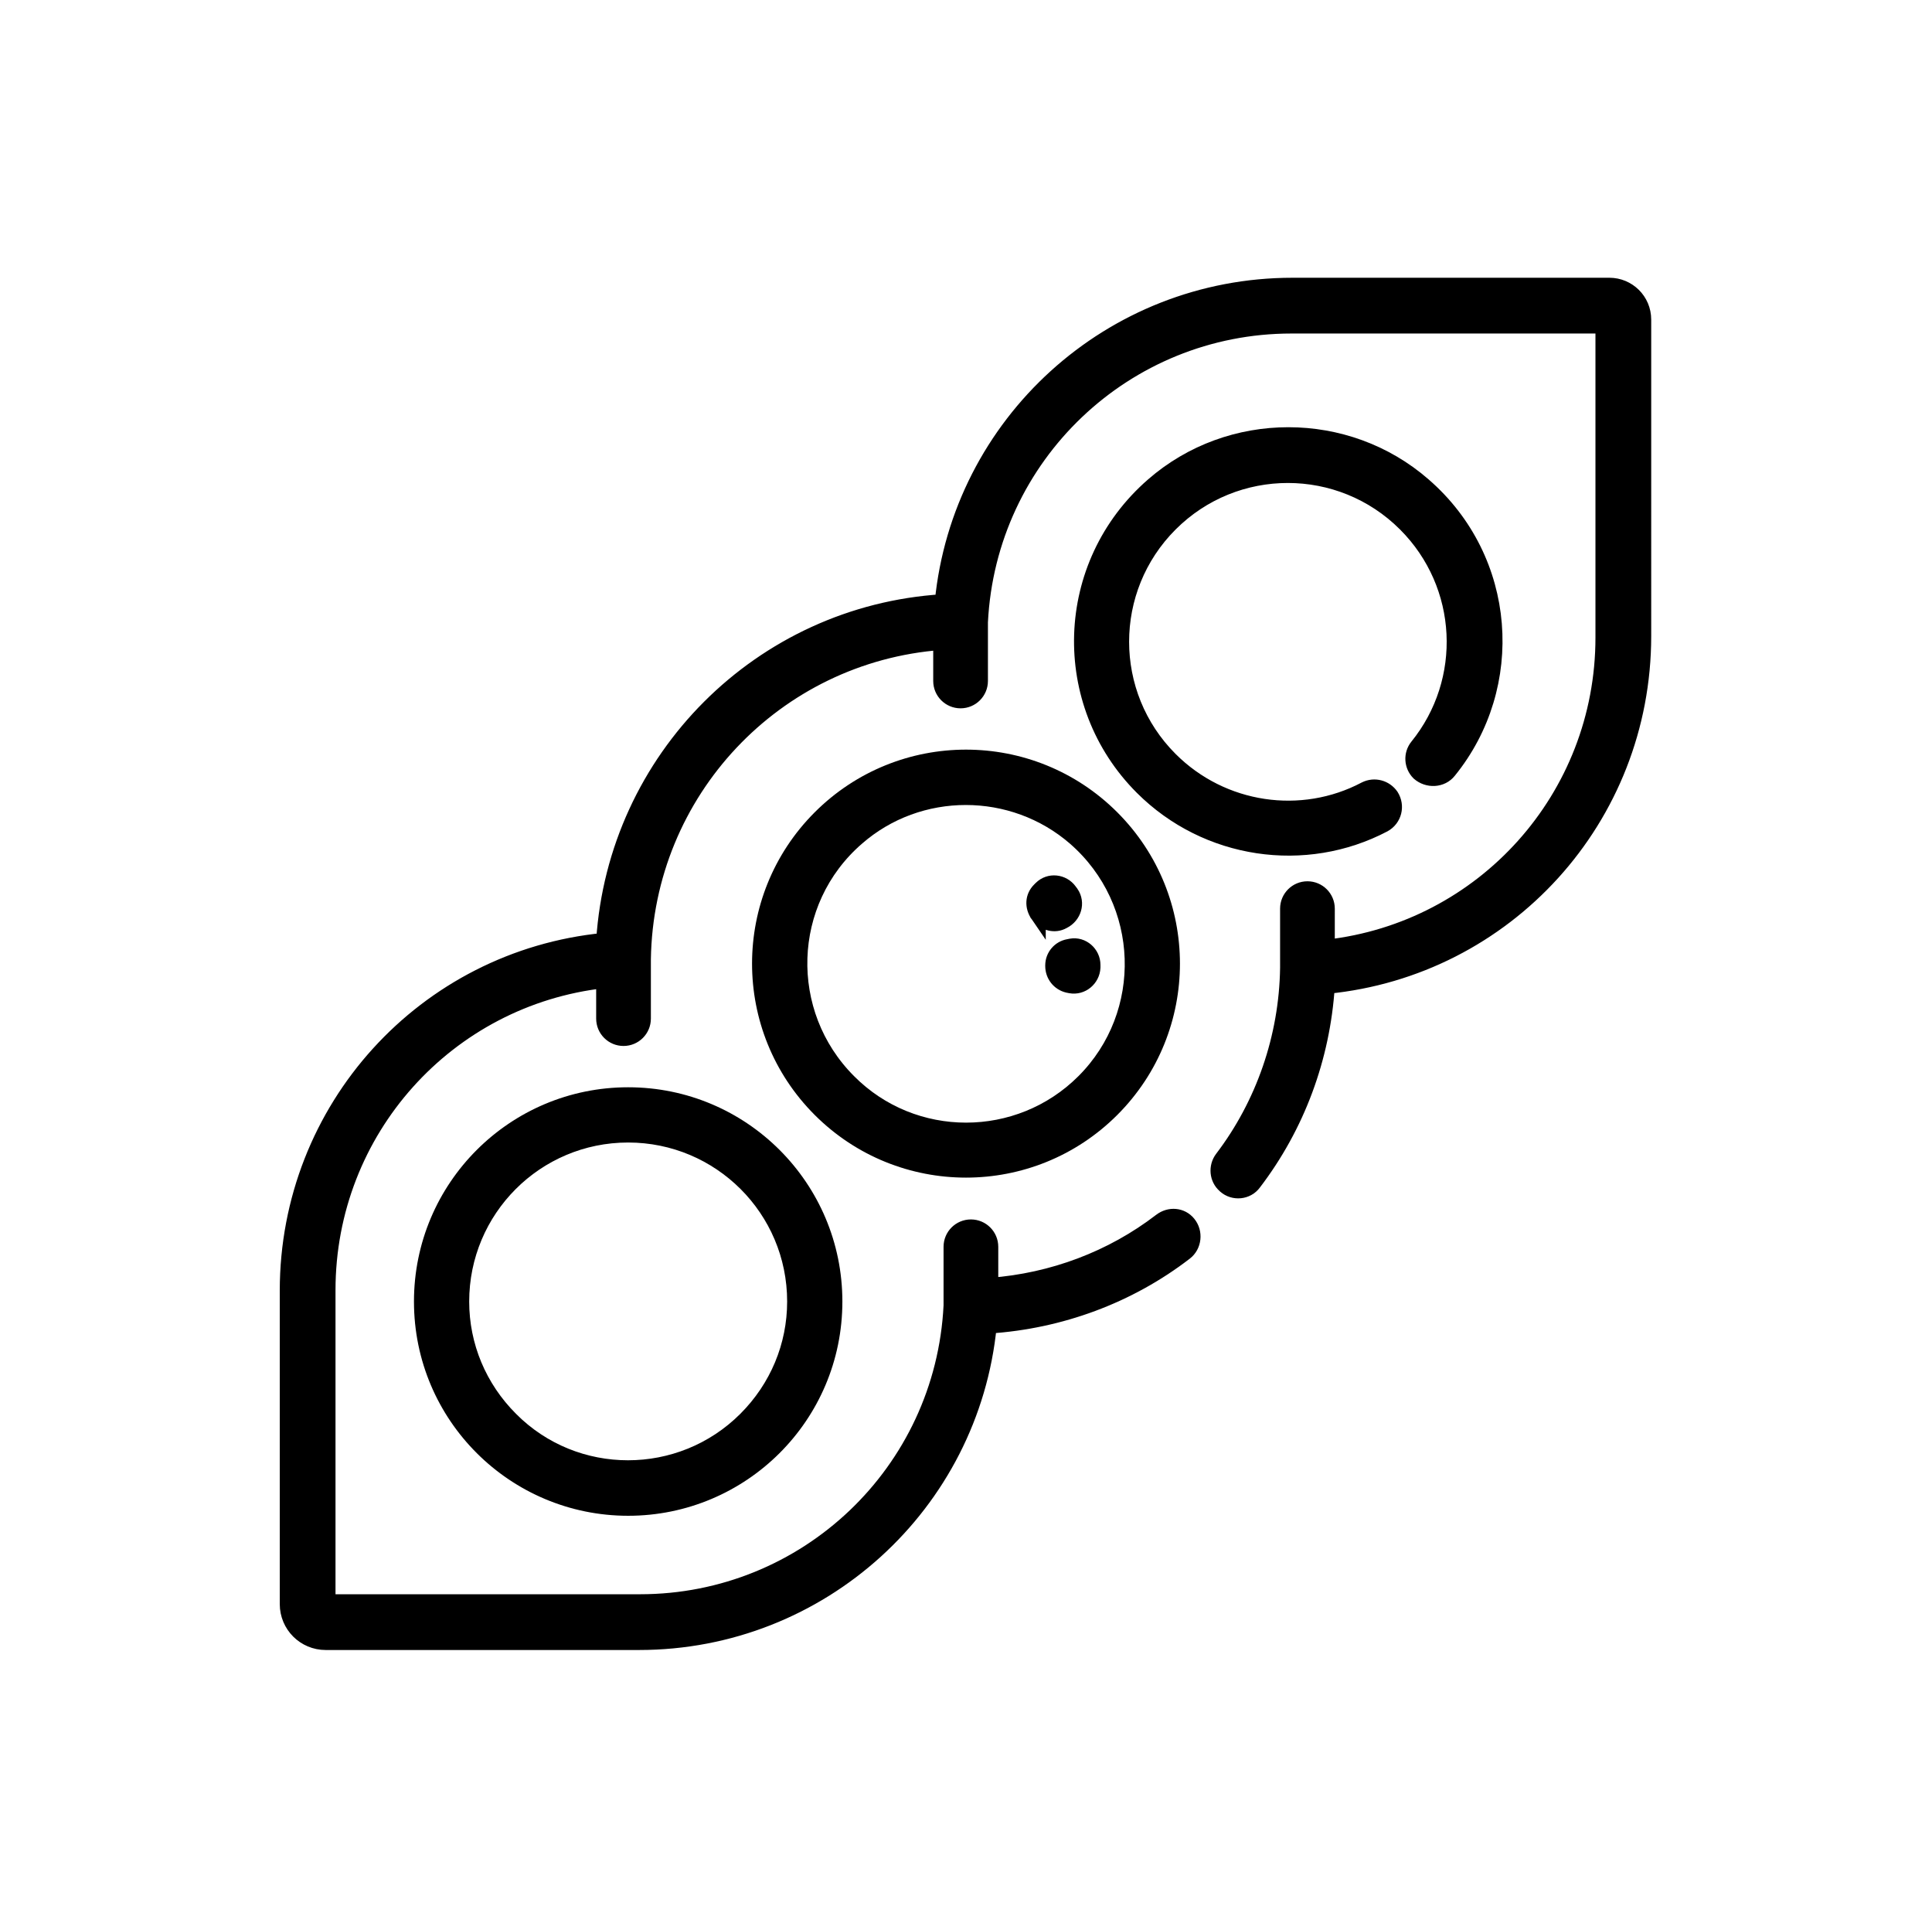
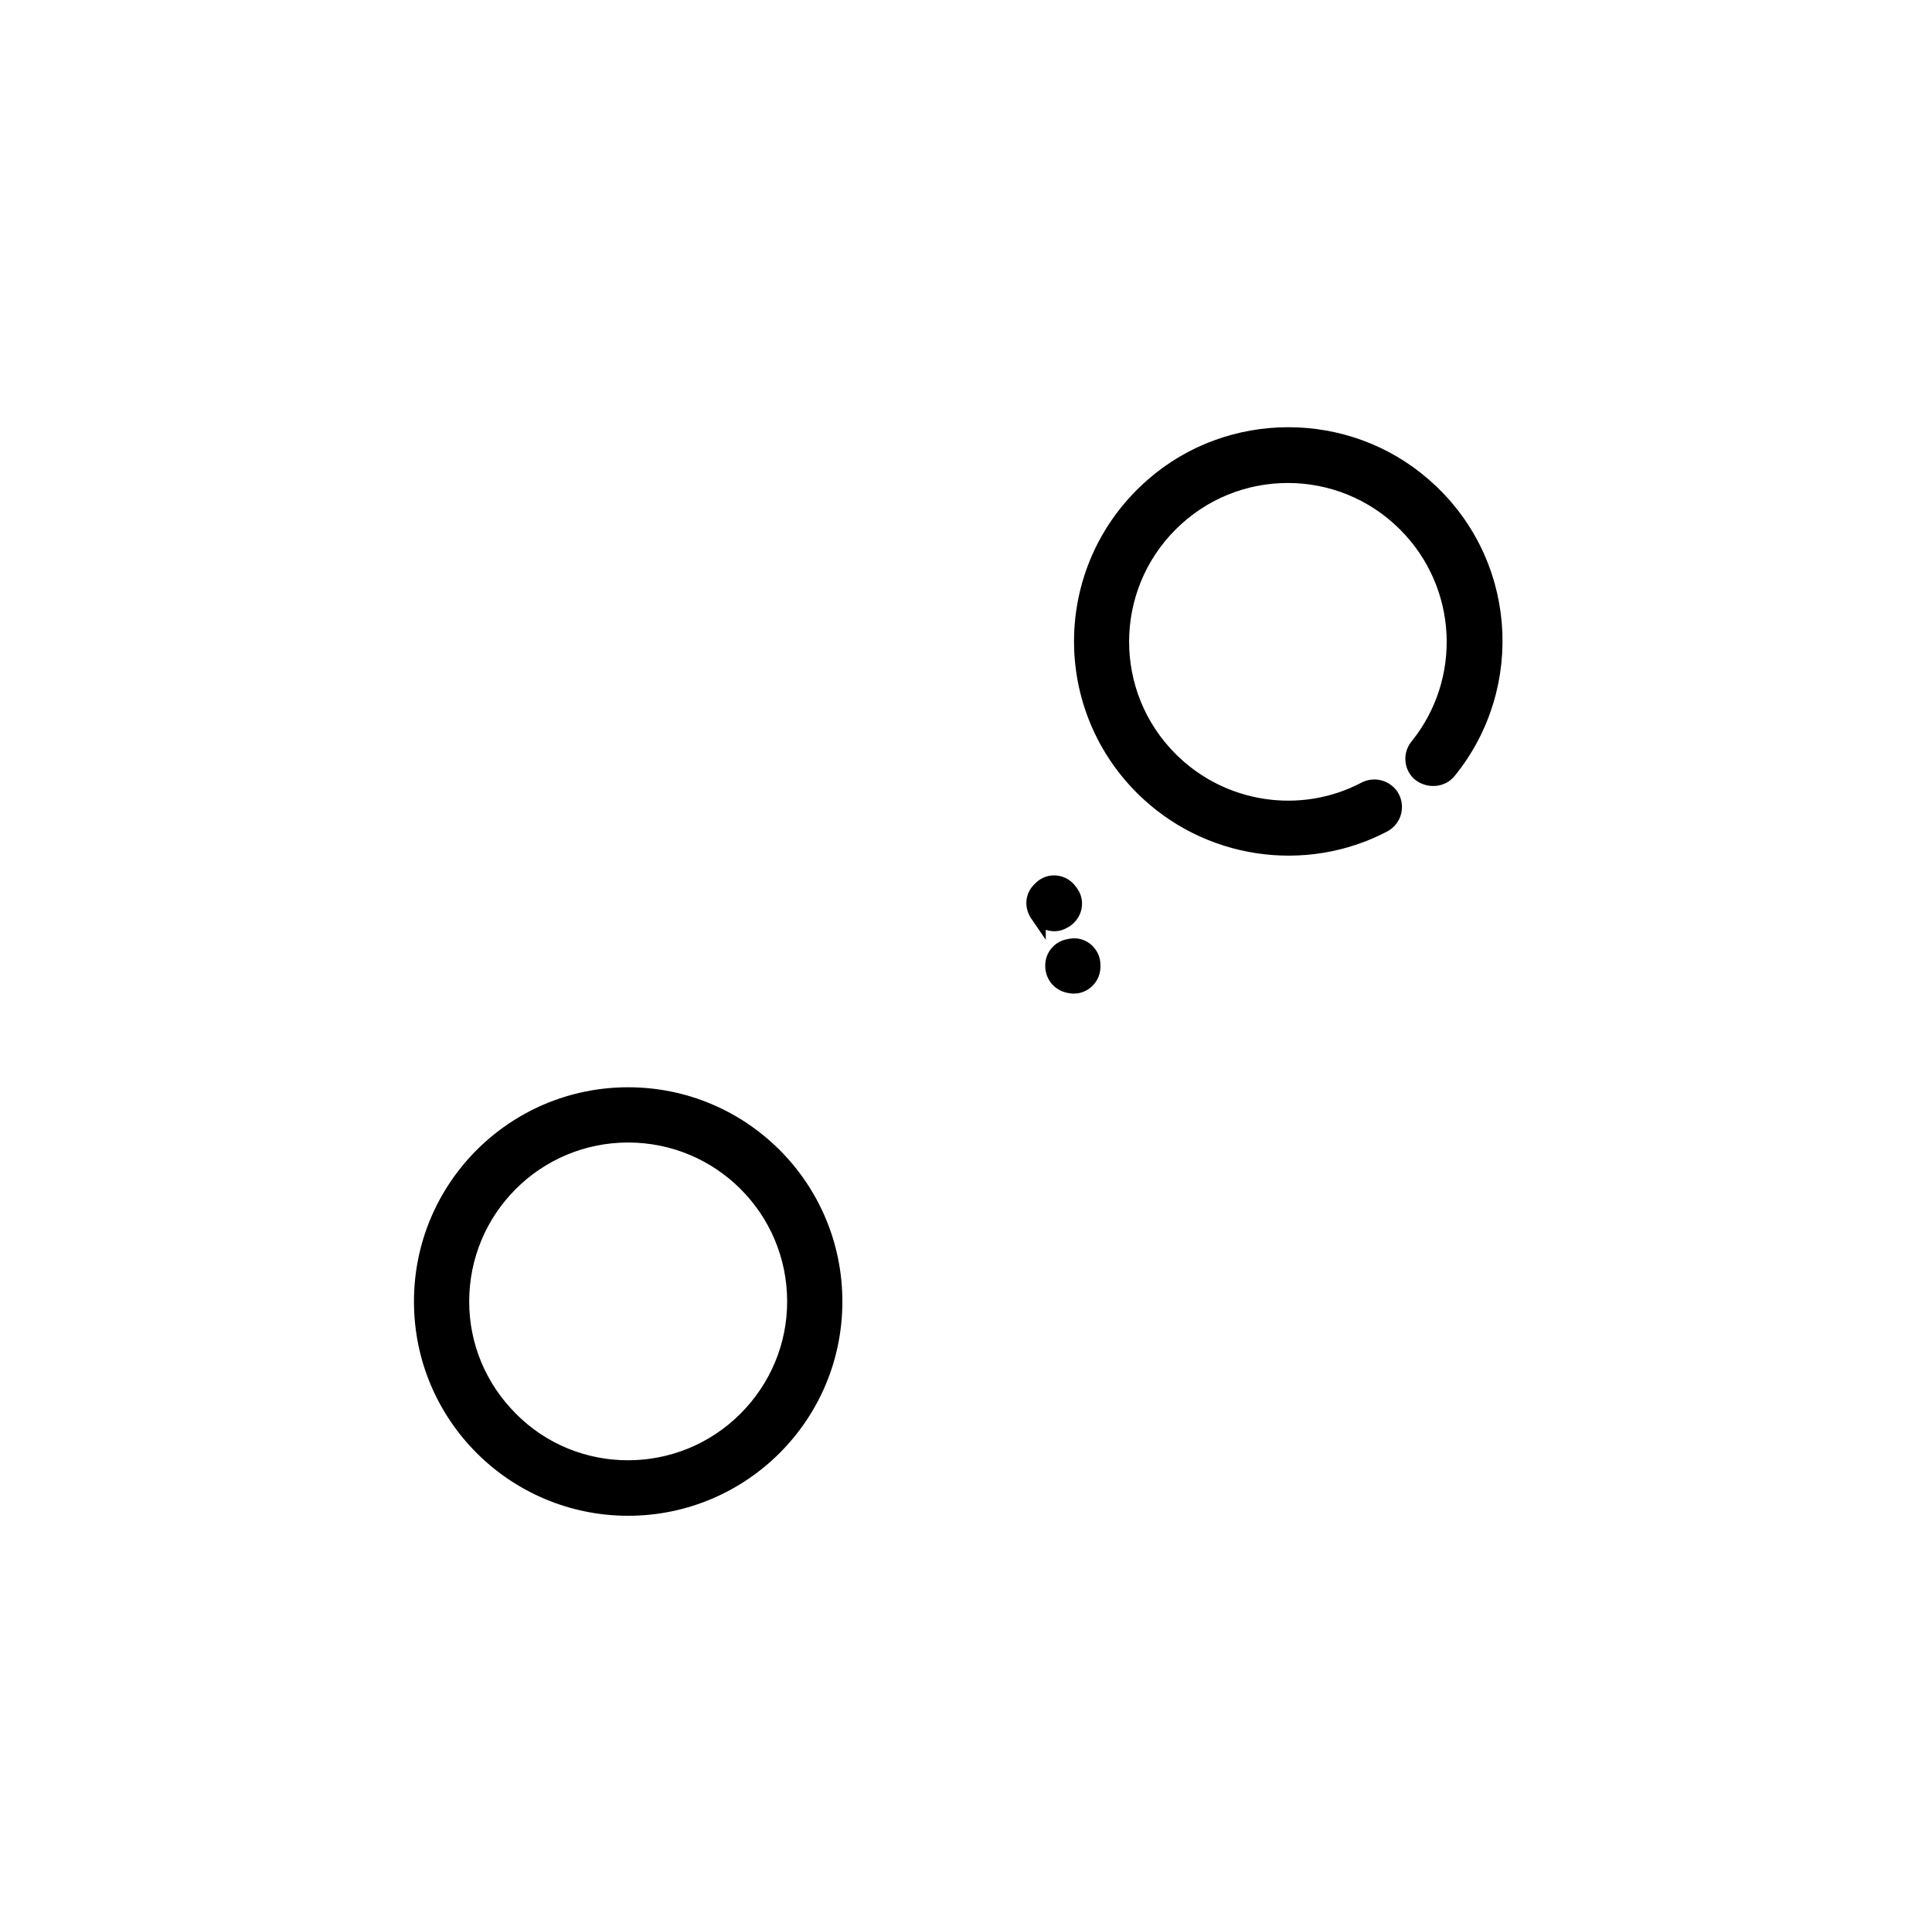
<svg xmlns="http://www.w3.org/2000/svg" id="Layer_1" x="0px" y="0px" viewBox="0 0 374.3 373.3" style="enable-background:new 0 0 374.3 373.3;" xml:space="preserve">
  <style type="text/css"> .st0{stroke:#000000;stroke-width:3;stroke-miterlimit:10;} </style>
  <g>
    <g>
      <g>
-         <path class="st0" d="M250.4,55.3c-35.2,0-64.4,26.7-67.8,61.3c-35.2,2.2-63.3,30.3-65.6,65.6c-34.7,3.4-61.3,32.5-61.3,67.8v60.7 c0,4.1,3.3,7.4,7.4,7.4h60.7c35.2,0,64.4-26.7,67.8-61.3c13.8-0.9,27.1-5.8,38-14.2c1.7-1.3,2-3.9,0.6-5.6l0,0 c-1.3-1.6-3.6-1.8-5.3-0.5c-9.5,7.3-21,11.6-33,12.5v-7.5c0-2.1-1.7-3.8-3.8-3.8h0c-2.1,0-3.8,1.7-3.8,3.8v11.4 c-1.6,32.2-28.1,57.4-60.3,57.4H63.5v-60.4c0-31,23.2-56.6,53.5-60v7.4c0,2.1,1.7,3.8,3.8,3.8h0c2.1,0,3.8-1.7,3.8-3.8v-11.5 c0.5-32.5,25.6-59,57.7-61.4v7.5c0,2.1,1.7,3.8,3.8,3.8h0c2.1,0,3.8-1.7,3.8-3.8v-11.4c1.6-32.2,28.1-57.4,60.3-57.4h60.4v60.4 c0,31-23.2,56.6-53.5,60V176c0-2.1-1.7-3.8-3.8-3.8l0,0c-2.1,0-3.8,1.7-3.8,3.8v11.5c-0.2,13.4-4.7,26.4-12.7,36.9 c-1.2,1.6-1,3.9,0.5,5.2l0.1,0.1c1.6,1.4,4.2,1.2,5.5-0.6c8.4-11,13.3-24.2,14.2-38.1c34.7-3.4,61.3-32.5,61.3-67.8V61.9 c0-3.7-3-6.6-6.6-6.6H250.4z" />
        <path class="st0" d="M280.7,149.3c13.3-16.4,11.7-40.9-4.9-55.3c-14.9-13-37.5-13-52.4,0c-17.7,15.4-18.4,42.2-2.1,58.5 c12.5,12.5,31.6,15.2,46.8,7.2c2-1.1,2.6-3.6,1.4-5.5l0,0c-1.1-1.6-3.2-2.2-5-1.3c-12.3,6.5-27.7,4.3-37.8-5.8 c-12.6-12.6-12.6-33,0-45.6c12.6-12.6,33-12.6,45.6,0c11.8,11.8,12.6,30.4,2.3,43.1c-1.2,1.5-1.1,3.7,0.3,5.1l0,0 C276.6,151.2,279.3,151.1,280.7,149.3z" />
-         <path class="st0" d="M215.4,214.9c15.6-15.6,15.6-40.9,0-56.5c-15.6-15.6-40.9-15.6-56.5,0c-15.6,15.6-15.6,40.9,0,56.5 C174.5,230.5,199.8,230.5,215.4,214.9z M166,162.3c12-10.5,30.2-10.5,42.3,0c14.2,12.4,14.8,34.1,1.7,47.2 c-12.6,12.6-33.1,12.6-45.6,0C151.2,196.3,151.8,174.6,166,162.3z" />
        <path class="st0" d="M121.7,212.1c-22.1,0-40,17.9-40,40c0,22.2,18,40,40,40c22,0,40-17.8,40-40 C161.7,230,143.8,212.1,121.7,212.1z M144.5,274.9c-12.6,12.6-33.1,12.6-45.6,0c-6.1-6.1-9.5-14.2-9.5-22.8 c0-17.8,14.4-32.3,32.3-32.3c17.8,0,32.3,14.4,32.3,32.3C154,260.7,150.6,268.8,144.5,274.9z" />
      </g>
      <g>
        <path class="st0" d="M207.4,190.9l-0.5-0.1c-1.7-0.4-2.9-1.9-2.9-3.7c0,0,0-0.1,0-0.1c0-1.8,1.3-3.3,3-3.6l0.5-0.1 c2.2-0.4,4.2,1.4,4.2,3.6c0,0.2,0,0.3,0,0.5C211.6,189.6,209.6,191.3,207.4,190.9z M201.1,177.2 C201.1,177.1,201.1,177.1,201.1,177.2c-1.1-1.6-1-3.5,0.3-4.8l0.3-0.3c1.6-1.6,4.2-1.3,5.5,0.5c0.1,0.1,0.2,0.3,0.3,0.4 c1.3,1.9,0.5,4.4-1.5,5.4l-0.4,0.2C204,179.3,202.1,178.6,201.1,177.2z" />
      </g>
    </g>
  </g>
</svg>